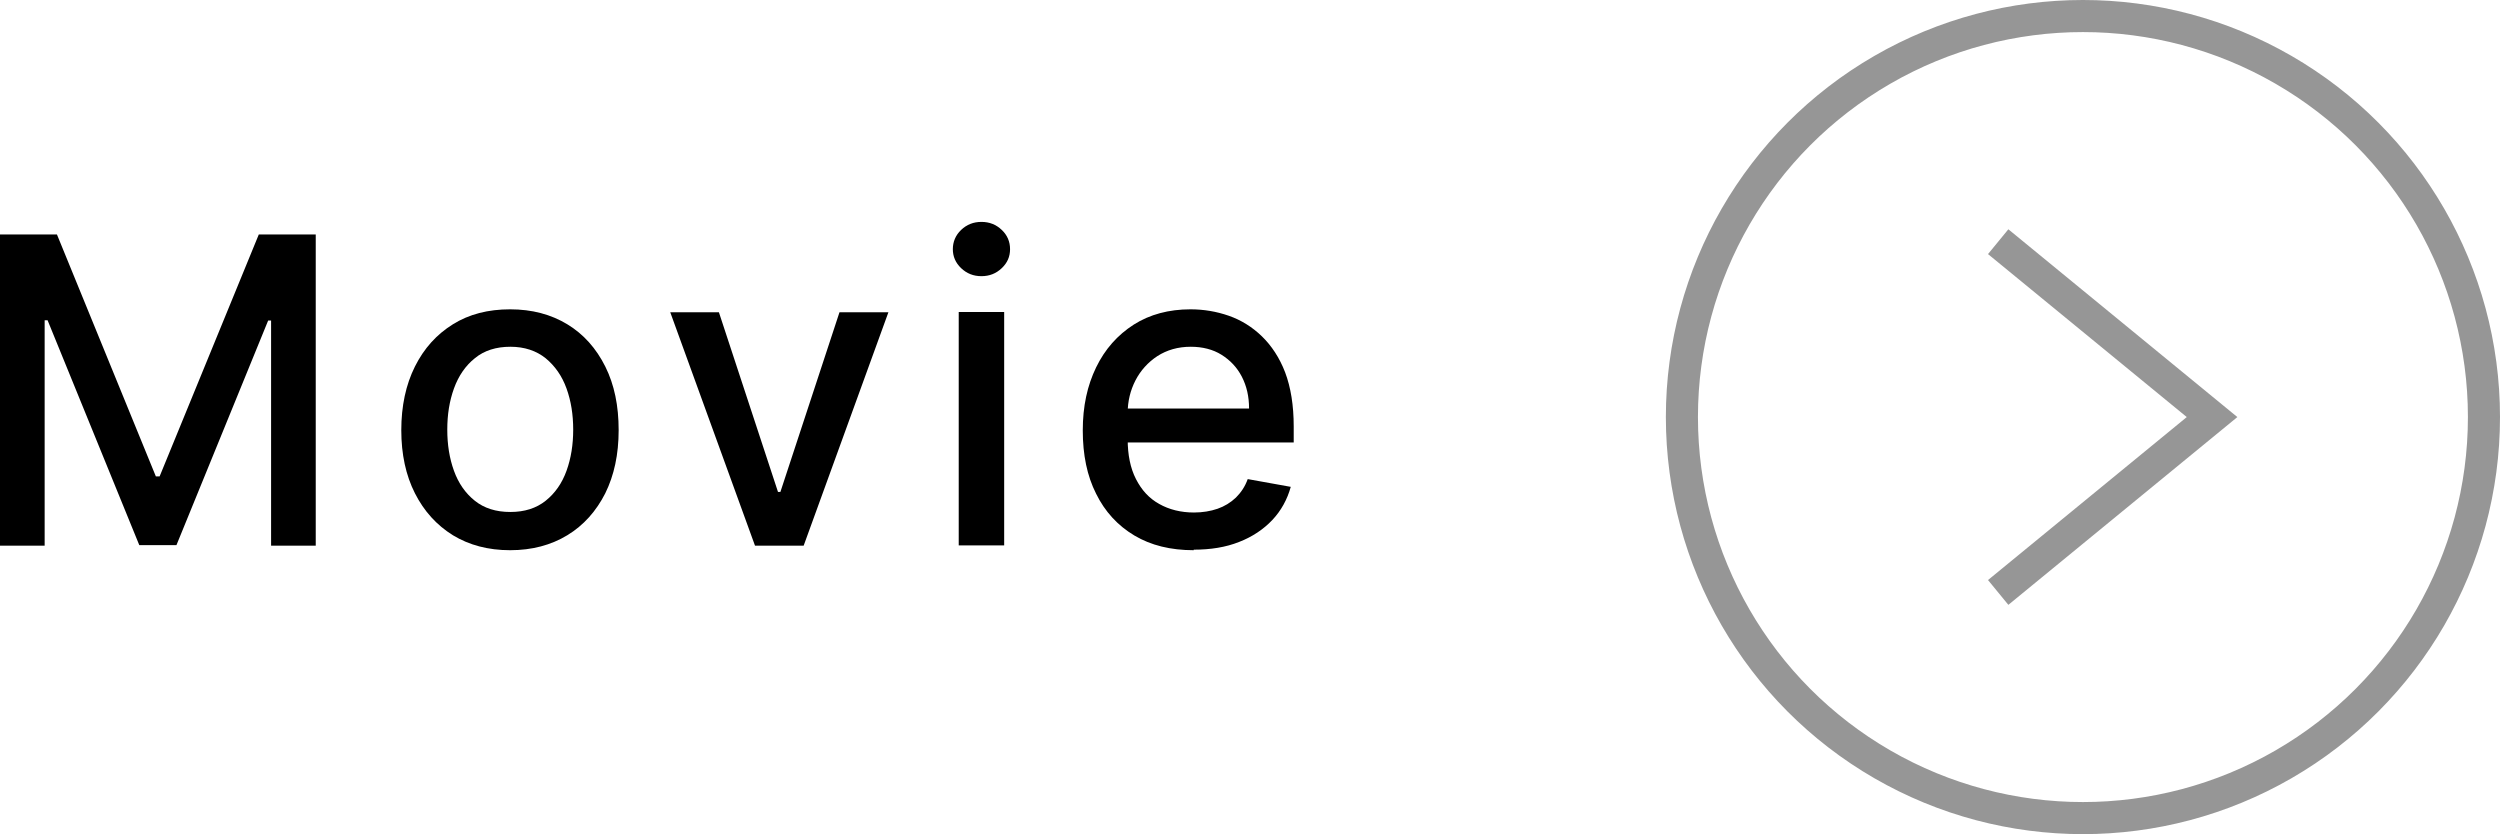
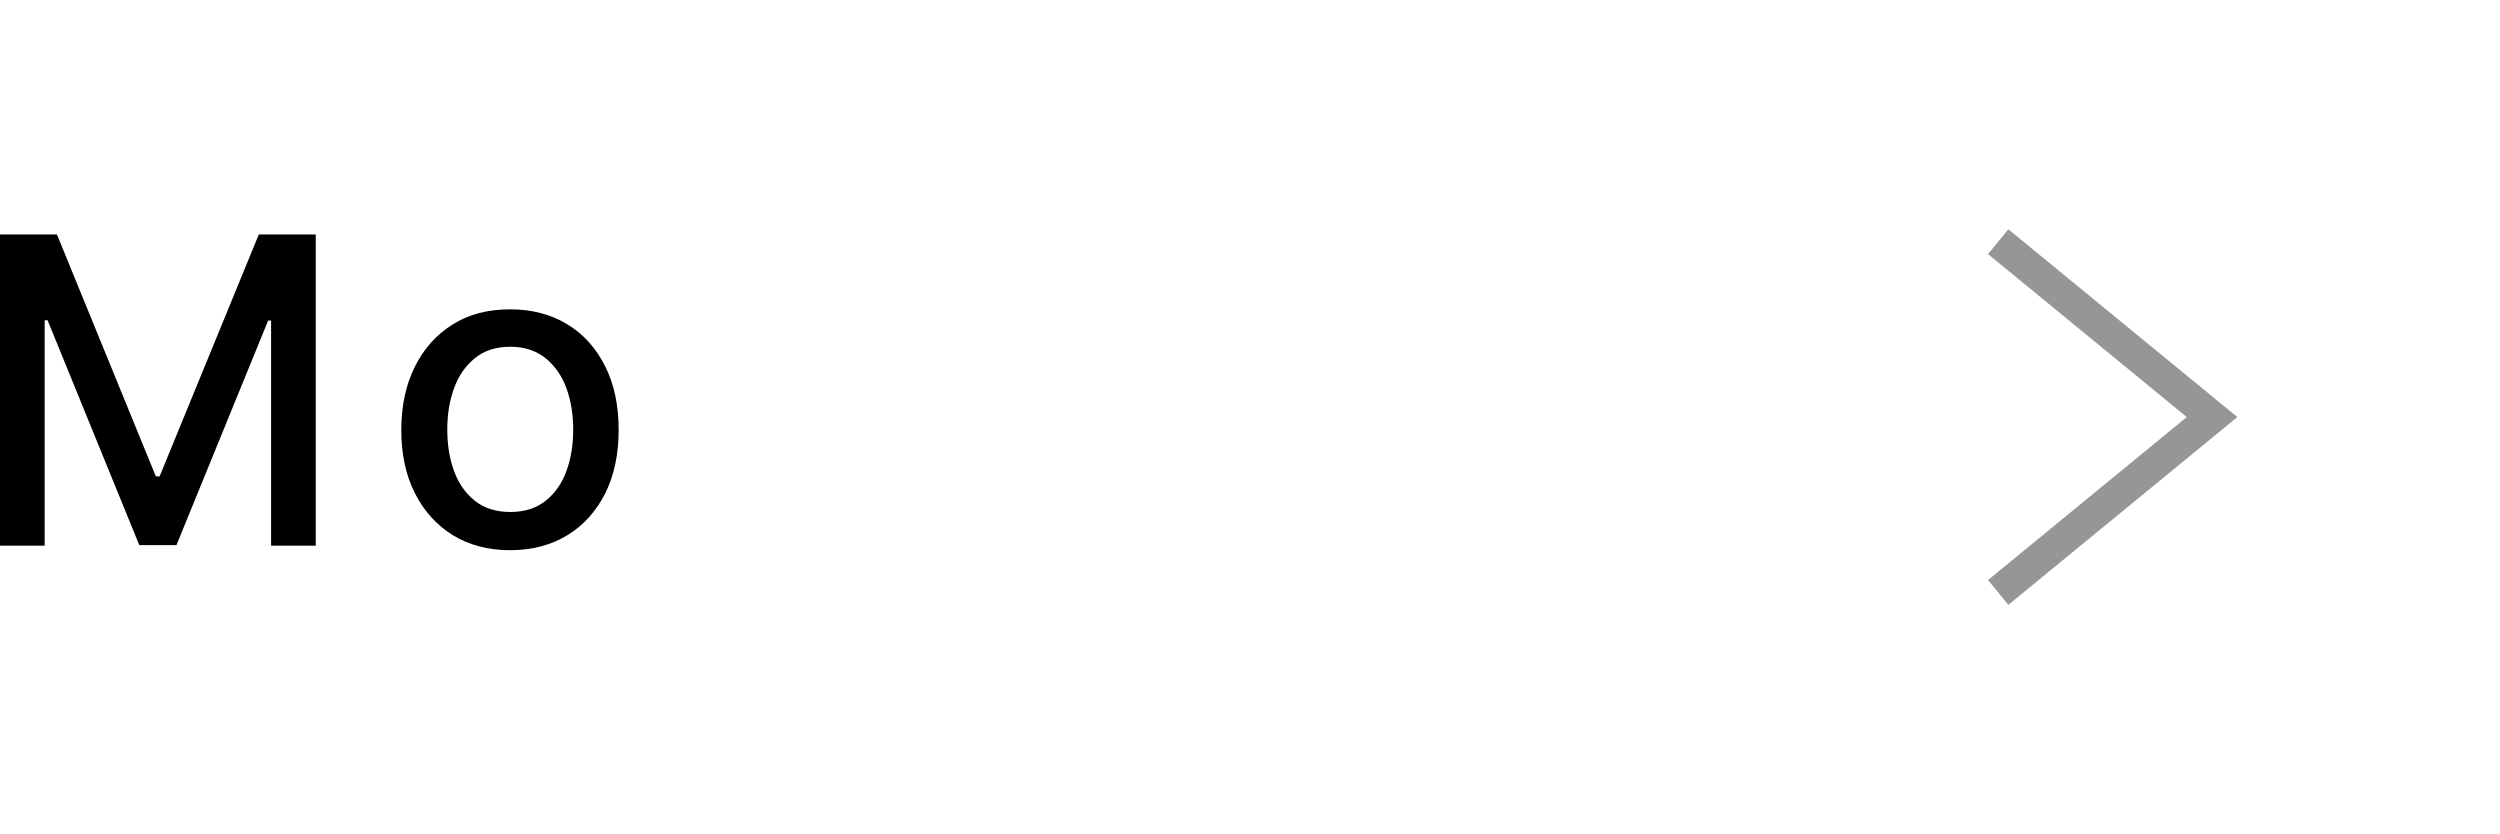
<svg xmlns="http://www.w3.org/2000/svg" id="_レイヤー_2" width="93.51" height="31.2" viewBox="0 0 93.51 31.2">
  <defs>
    <style>.cls-1{fill:none;stroke:#969696;stroke-miterlimit:10;stroke-width:1.2px;}</style>
  </defs>
  <g id="_レイヤー_1-2">
-     <circle class="cls-1" cx="77.91" cy="15.6" r="15" />
    <polyline class="cls-1" points="74.74 9.04 82.74 15.6 74.74 22.16" />
    <path d="M0,8.77h2.13l3.7,9.05h.14l3.71-9.05h2.13v11.64h-1.67v-8.42h-.11l-3.43,8.4h-1.39L1.78,11.98h-.11v8.43H0v-11.64Z" />
    <path d="M19.08,20.58c-.82,0-1.53-.19-2.14-.56-.61-.38-1.08-.9-1.42-1.57-.34-.67-.51-1.46-.51-2.36s.17-1.7.51-2.38c.34-.68.81-1.2,1.42-1.58.61-.38,1.32-.56,2.14-.56s1.53.19,2.14.56,1.08.9,1.42,1.58c.34.68.5,1.47.5,2.38s-.17,1.69-.5,2.36c-.34.67-.81,1.2-1.42,1.57s-1.32.56-2.14.56ZM19.09,19.15c.53,0,.97-.14,1.32-.42.35-.28.61-.65.78-1.12.17-.47.25-.98.25-1.54s-.08-1.07-.25-1.54c-.17-.47-.43-.84-.78-1.13-.35-.28-.79-.43-1.32-.43s-.98.14-1.33.43c-.35.28-.61.66-.78,1.13-.17.47-.25.98-.25,1.54s.08,1.07.25,1.54c.17.47.43.84.78,1.12.35.28.79.42,1.33.42Z" />
-     <path d="M33.23,11.68l-3.17,8.73h-1.82l-3.17-8.73h1.82l2.21,6.72h.09l2.21-6.72h1.82Z" />
-     <path d="M36.71,10.33c-.3,0-.55-.1-.76-.3-.21-.2-.31-.44-.31-.71s.1-.52.31-.72c.21-.2.46-.3.76-.3s.55.1.76.3c.21.2.31.44.31.72s-.1.51-.31.71c-.21.2-.46.3-.76.3ZM35.86,20.4v-8.73h1.7v8.73h-1.7Z" />
-     <path d="M44.65,20.58c-.86,0-1.6-.18-2.22-.55-.62-.37-1.1-.89-1.43-1.56-.34-.67-.5-1.46-.5-2.37s.17-1.68.5-2.36c.33-.68.8-1.21,1.41-1.6.6-.38,1.31-.57,2.12-.57.49,0,.97.08,1.43.24.46.16.88.42,1.24.77s.66.8.87,1.35c.21.56.32,1.23.32,2.02v.6h-6.94v-1.27h5.27c0-.45-.09-.84-.27-1.19s-.44-.62-.76-.82-.71-.3-1.15-.3c-.48,0-.89.12-1.25.35-.35.23-.63.54-.82.91-.19.37-.29.78-.29,1.21v.99c0,.58.1,1.08.31,1.49.21.41.49.72.87.93.37.21.81.32,1.3.32.32,0,.62-.05.88-.14.26-.09.49-.23.69-.42.19-.19.34-.41.44-.69l1.61.29c-.13.47-.36.89-.69,1.24-.33.35-.75.63-1.24.82-.5.2-1.07.29-1.7.29Z" />
  </g>
</svg>